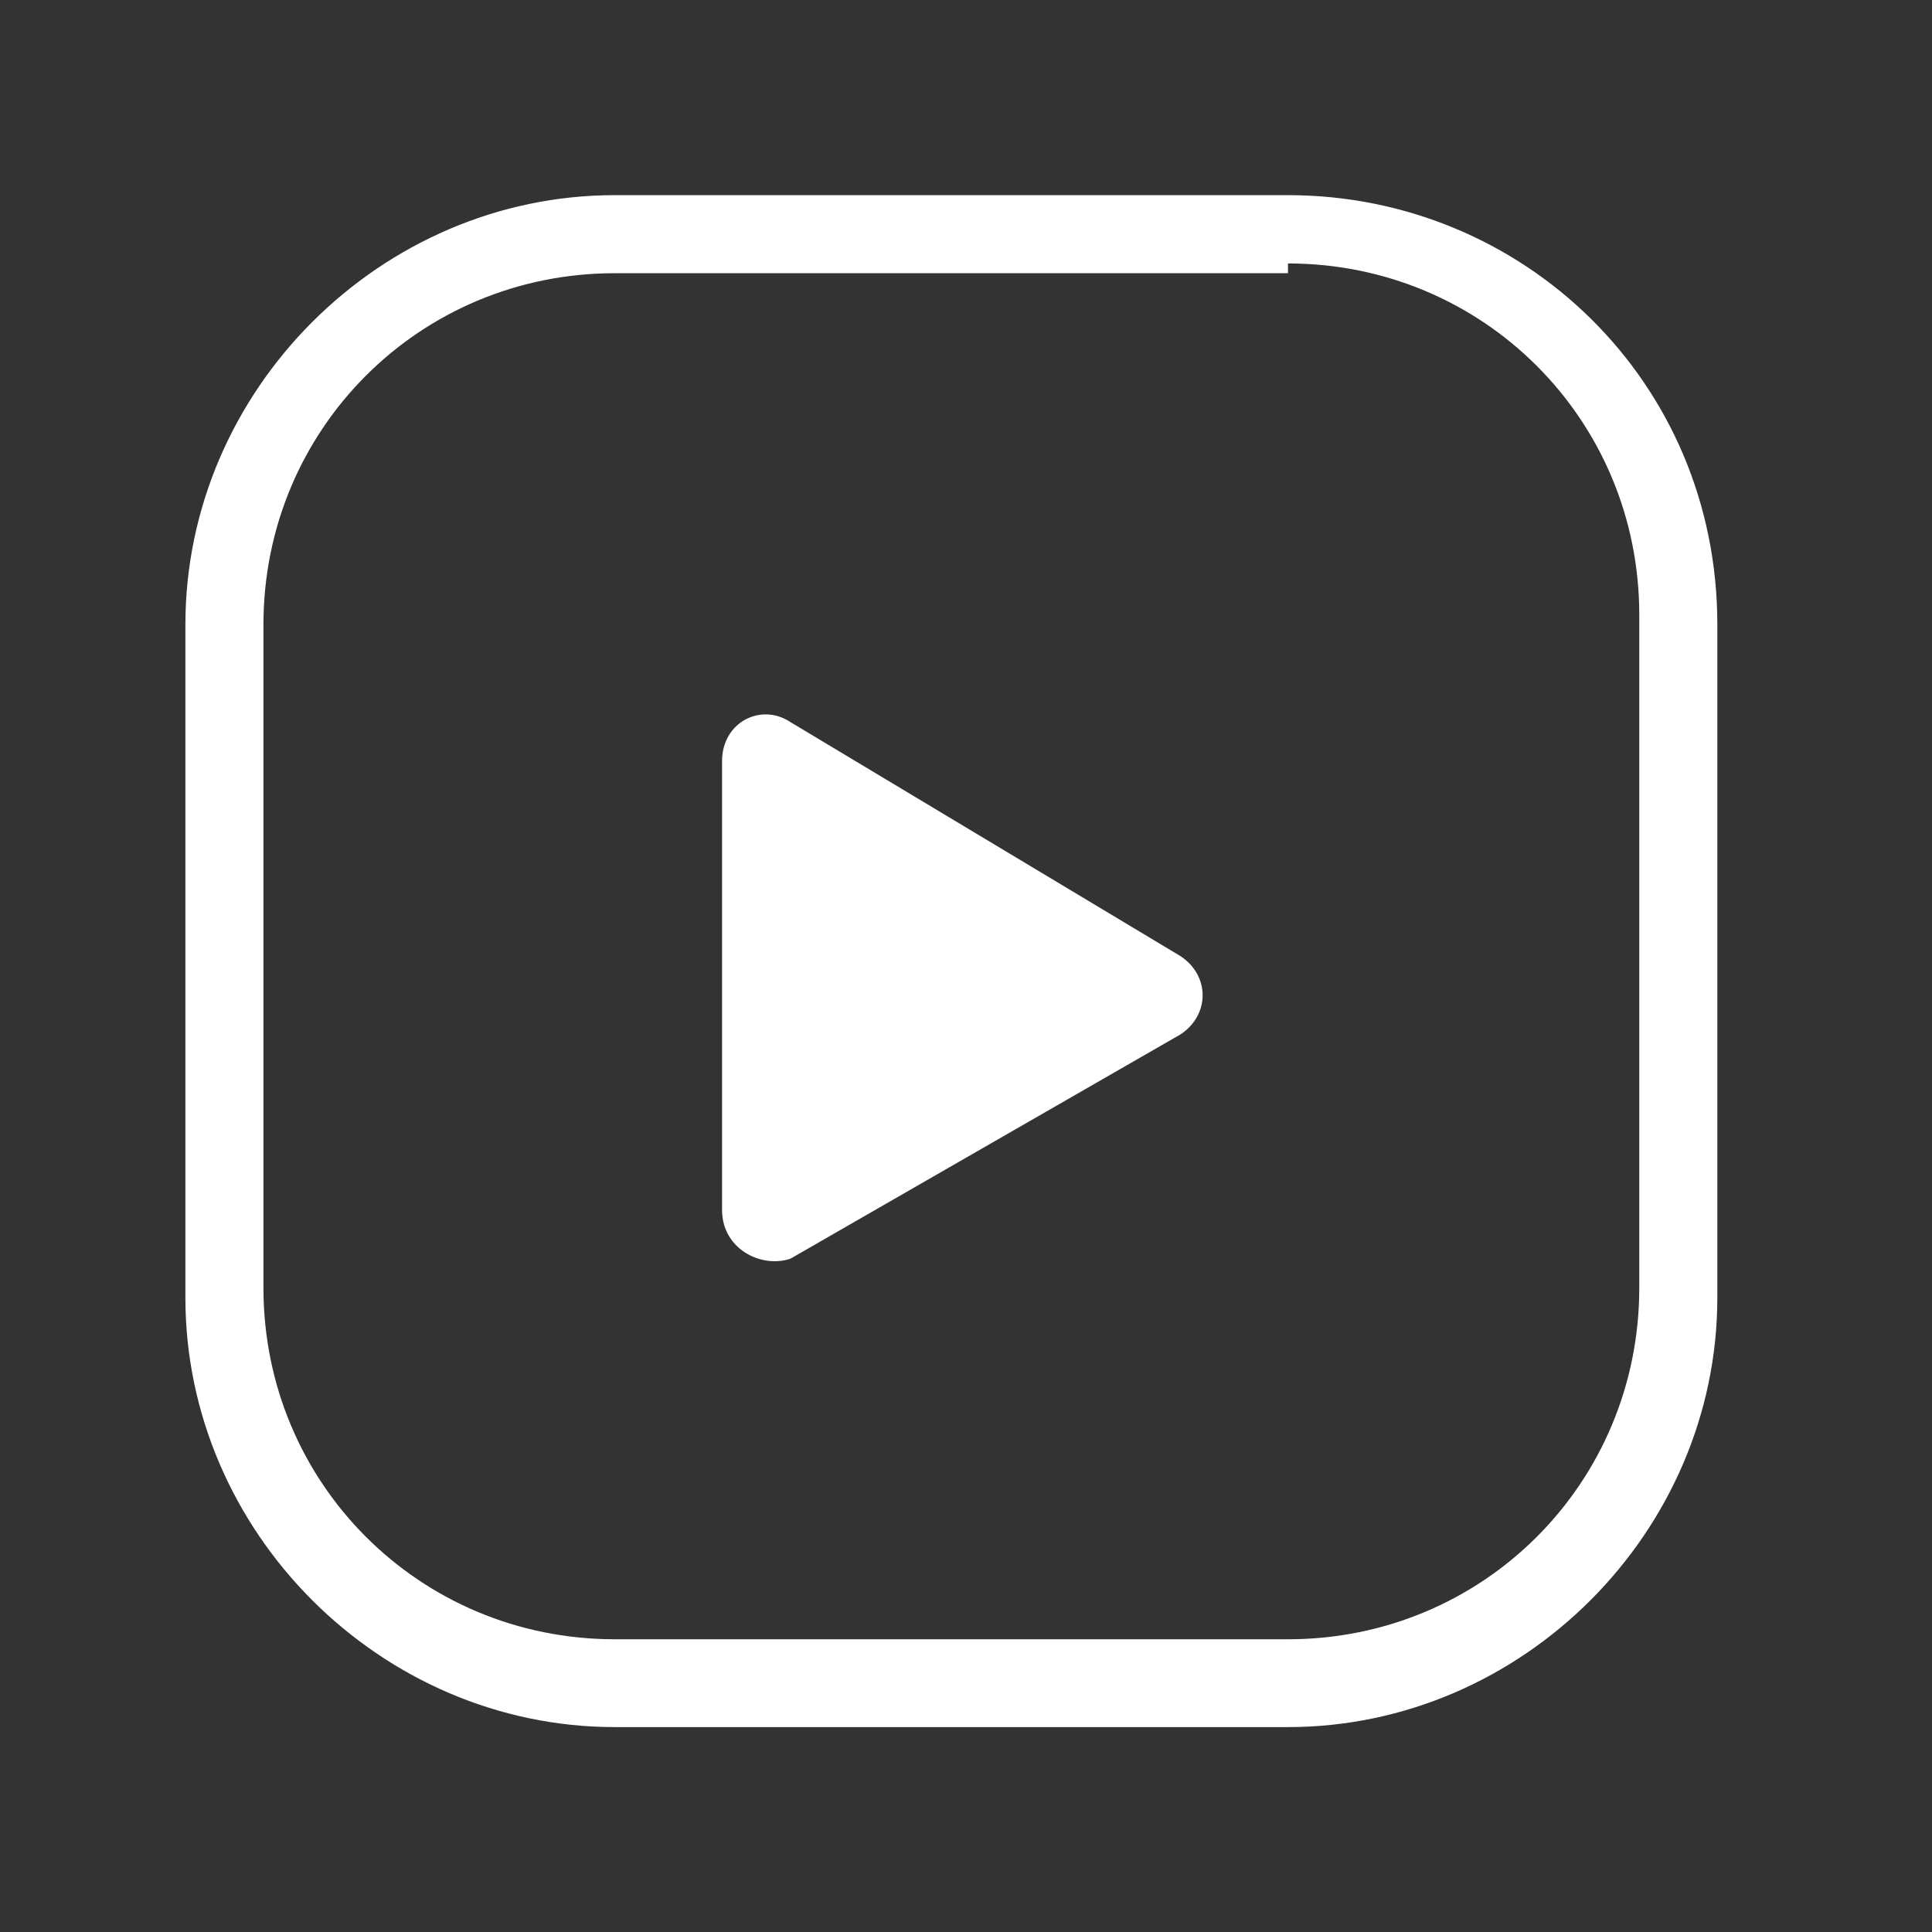
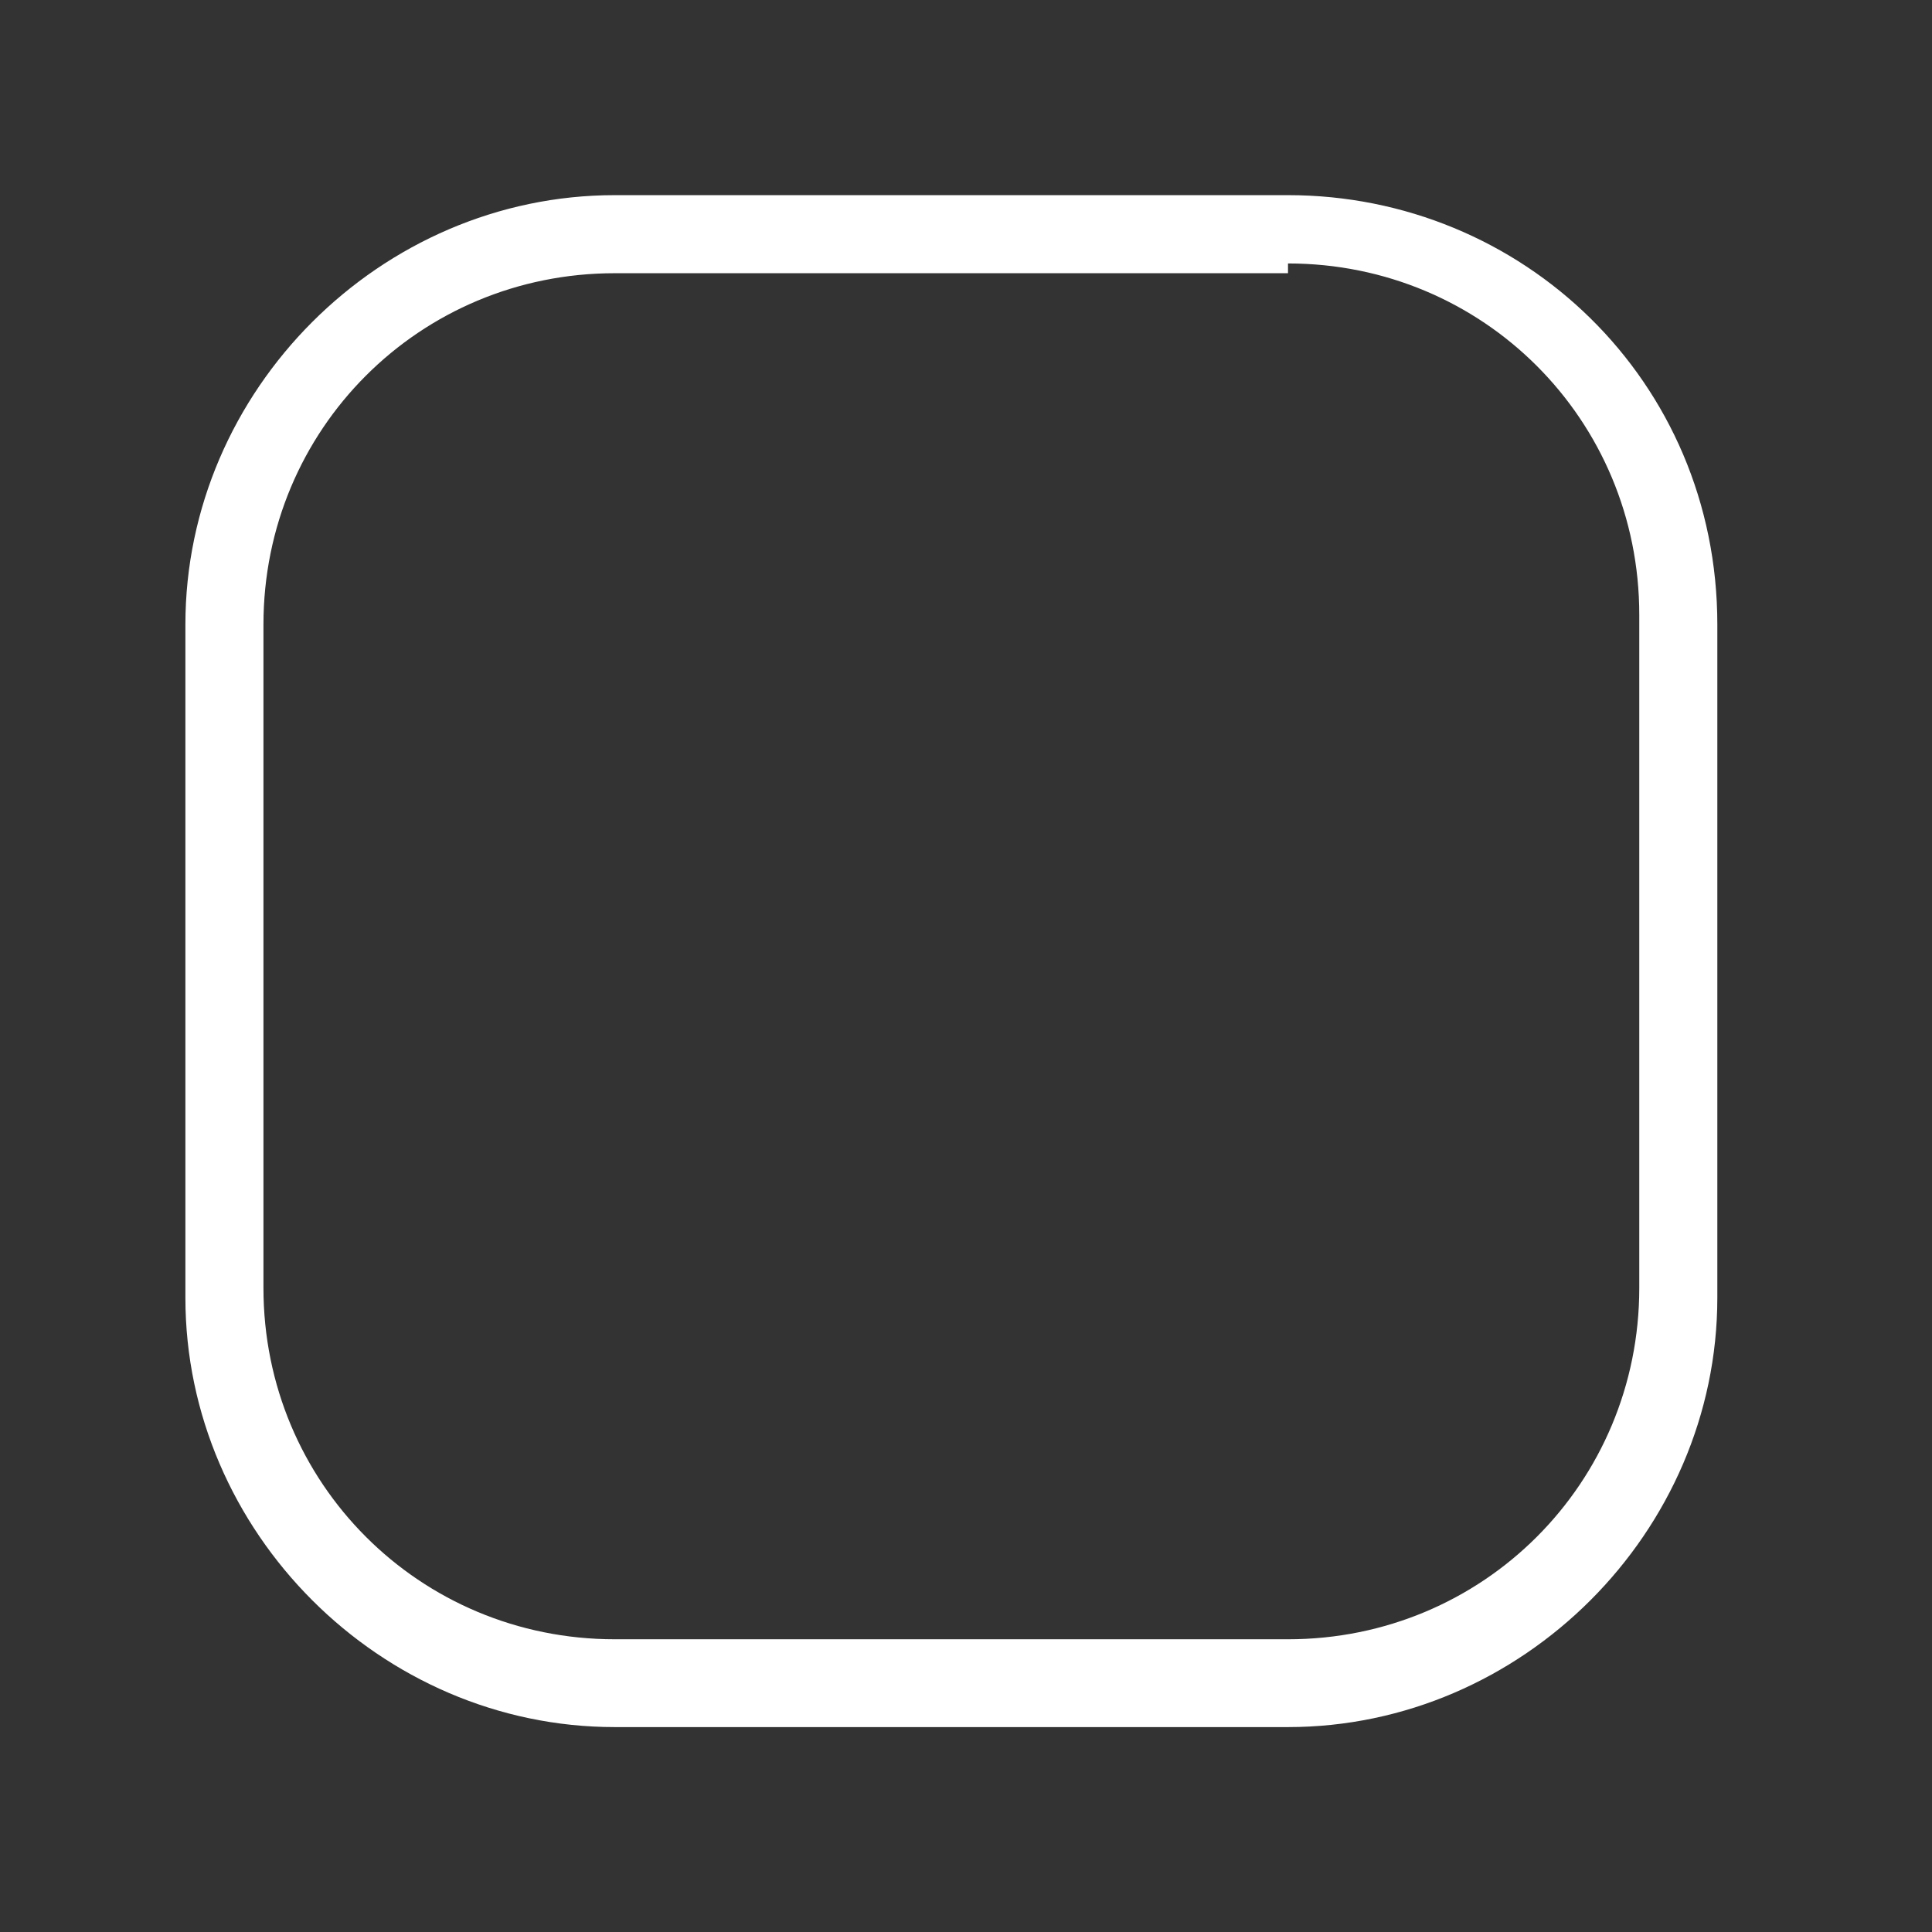
<svg xmlns="http://www.w3.org/2000/svg" version="1.1" id="Ebene_1" x="0px" y="0px" viewBox="0 0 19.8 19.8" style="enable-background:new 0 0 19.8 19.8;" xml:space="preserve">
  <rect x="0" y="0" width="19.8" height="19.8" fill="#333333" stroke="none" />
  <style type="text/css">
	.st0{fill:#FFFFFF;}
</style>
  <g>
    <path class="st0" d="M13.2,2.7c2,0,3.6,1.6,3.6,3.6v6.9c0,2-1.6,3.6-3.6,3.6H6.3c-2,0-3.6-1.6-3.6-3.6V6.4c0-2,1.6-3.6,3.6-3.6h6.9    M13.2,2H6.3C3.9,2,1.9,4,1.9,6.4v6.9c0,2.4,2,4.4,4.4,4.4h6.9c2.4,0,4.4-2,4.4-4.4V6.4C17.6,3.9,15.6,2,13.2,2L13.2,2z" />
-     <path class="st0" d="M7.4,12.4V7.8c0-0.4,0.4-0.6,0.7-0.4l4,2.4c0.3,0.2,0.3,0.6,0,0.8l-4,2.3C7.8,13,7.4,12.8,7.4,12.4z" />
  </g>
</svg>